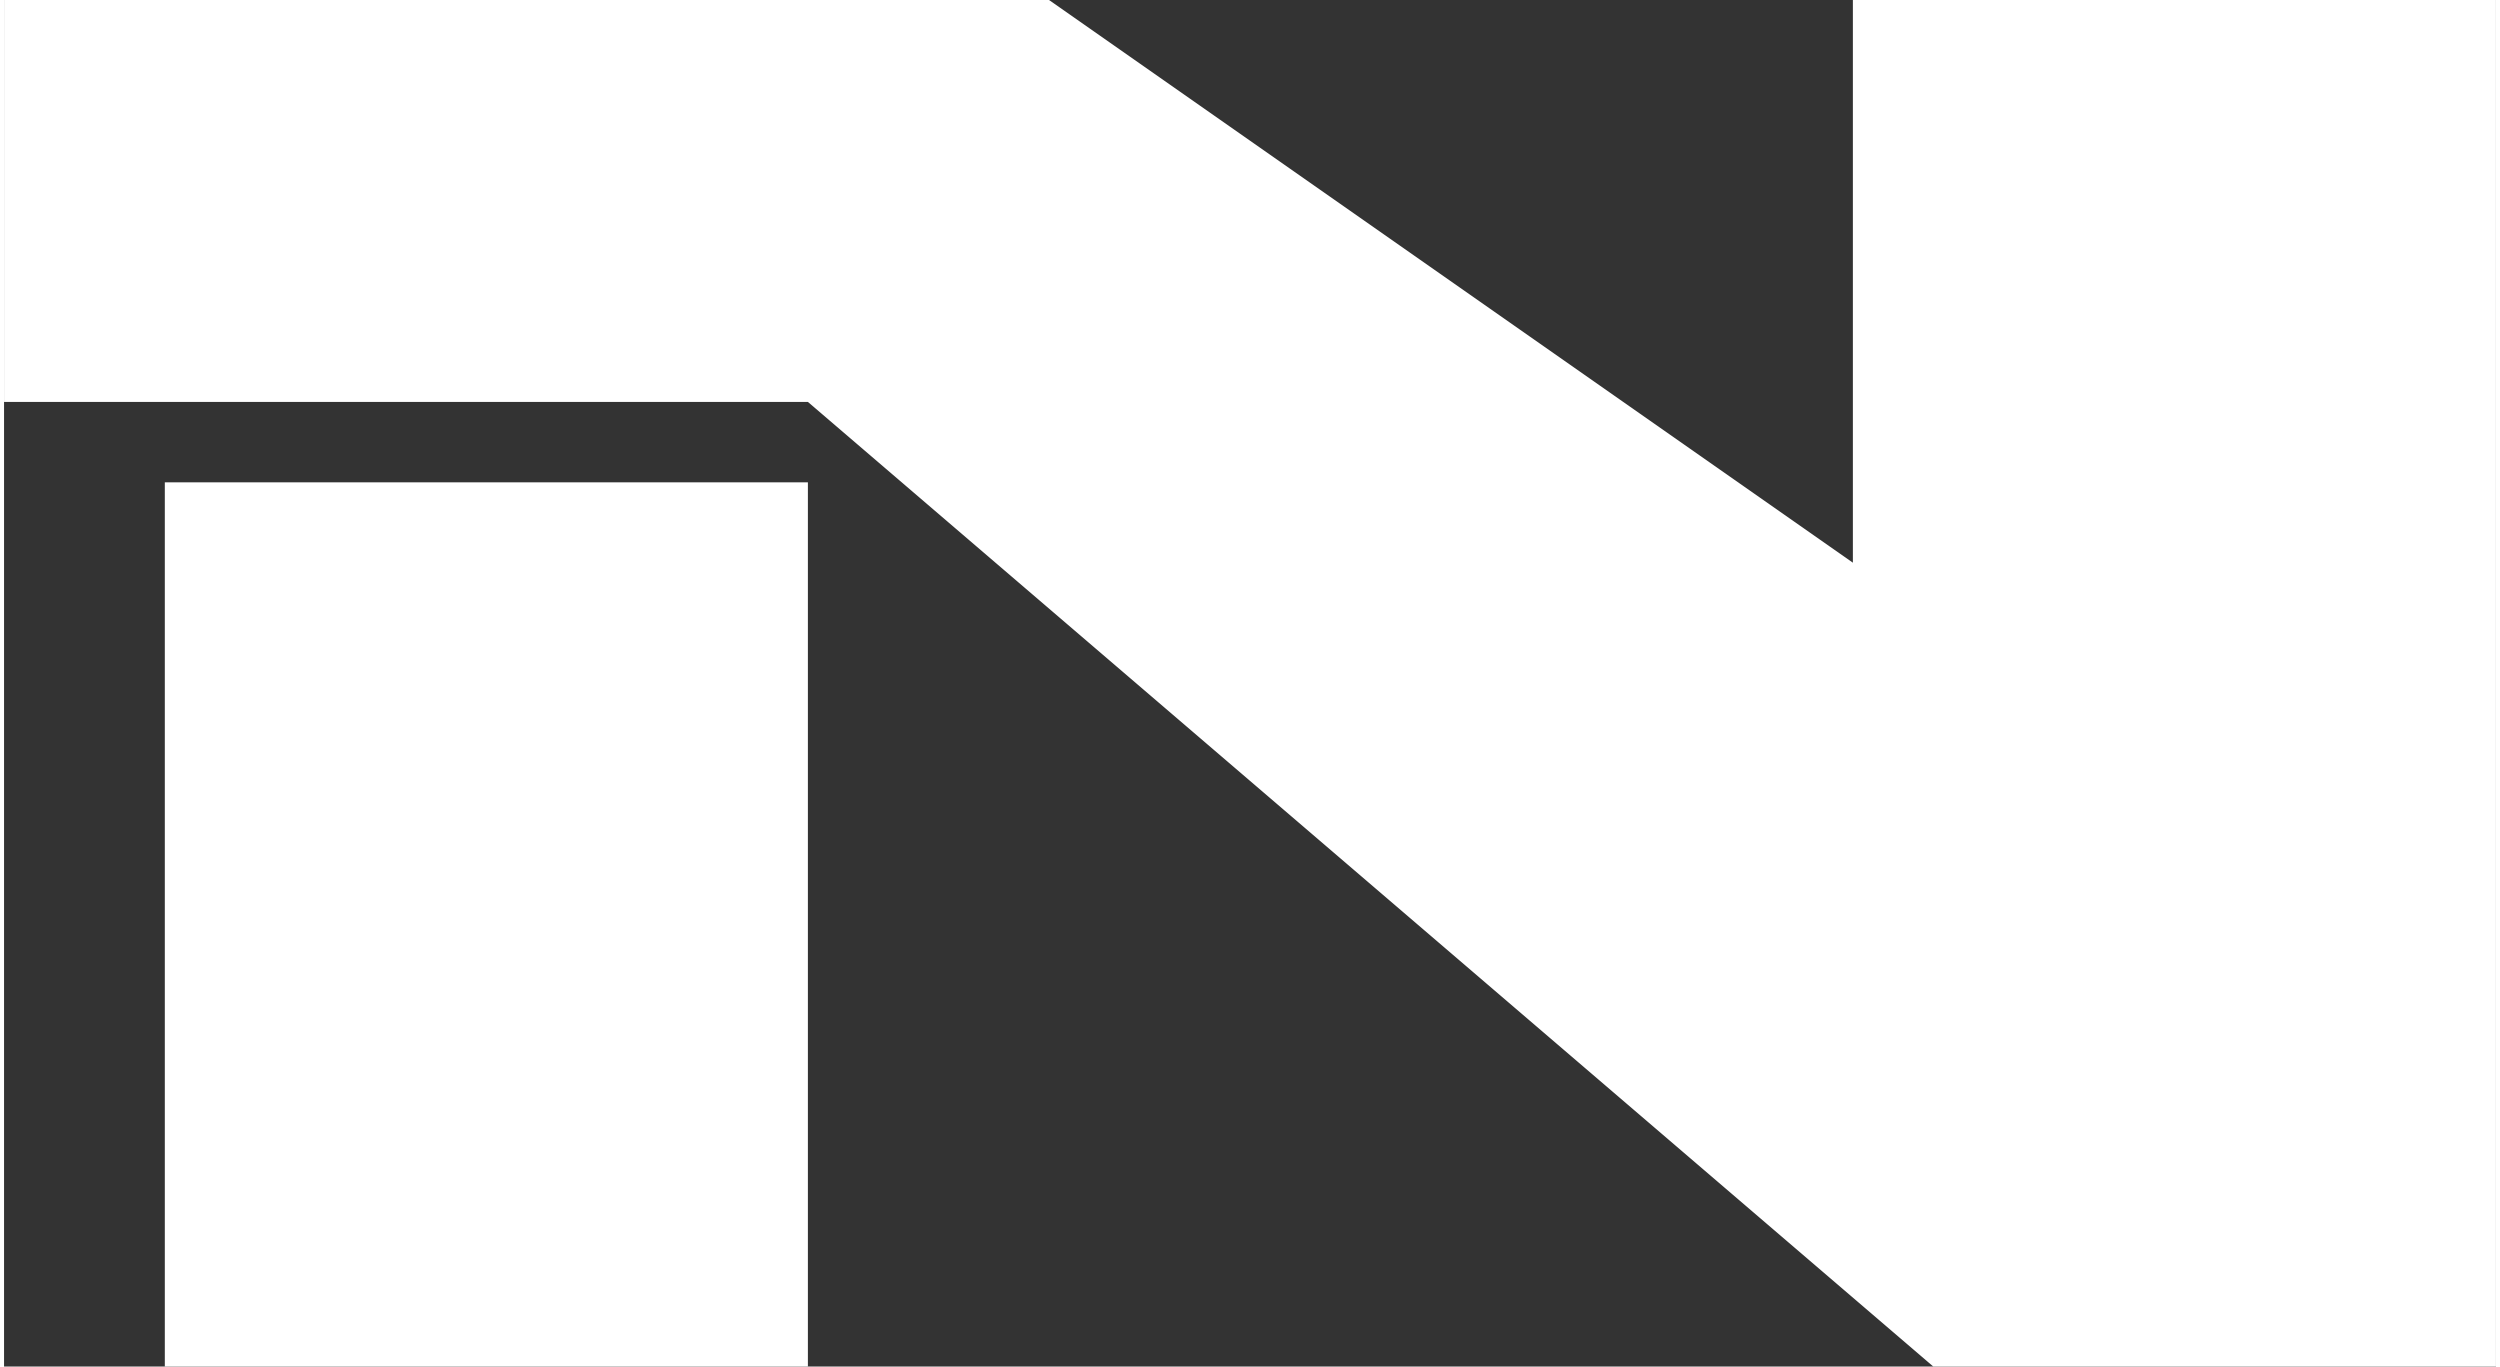
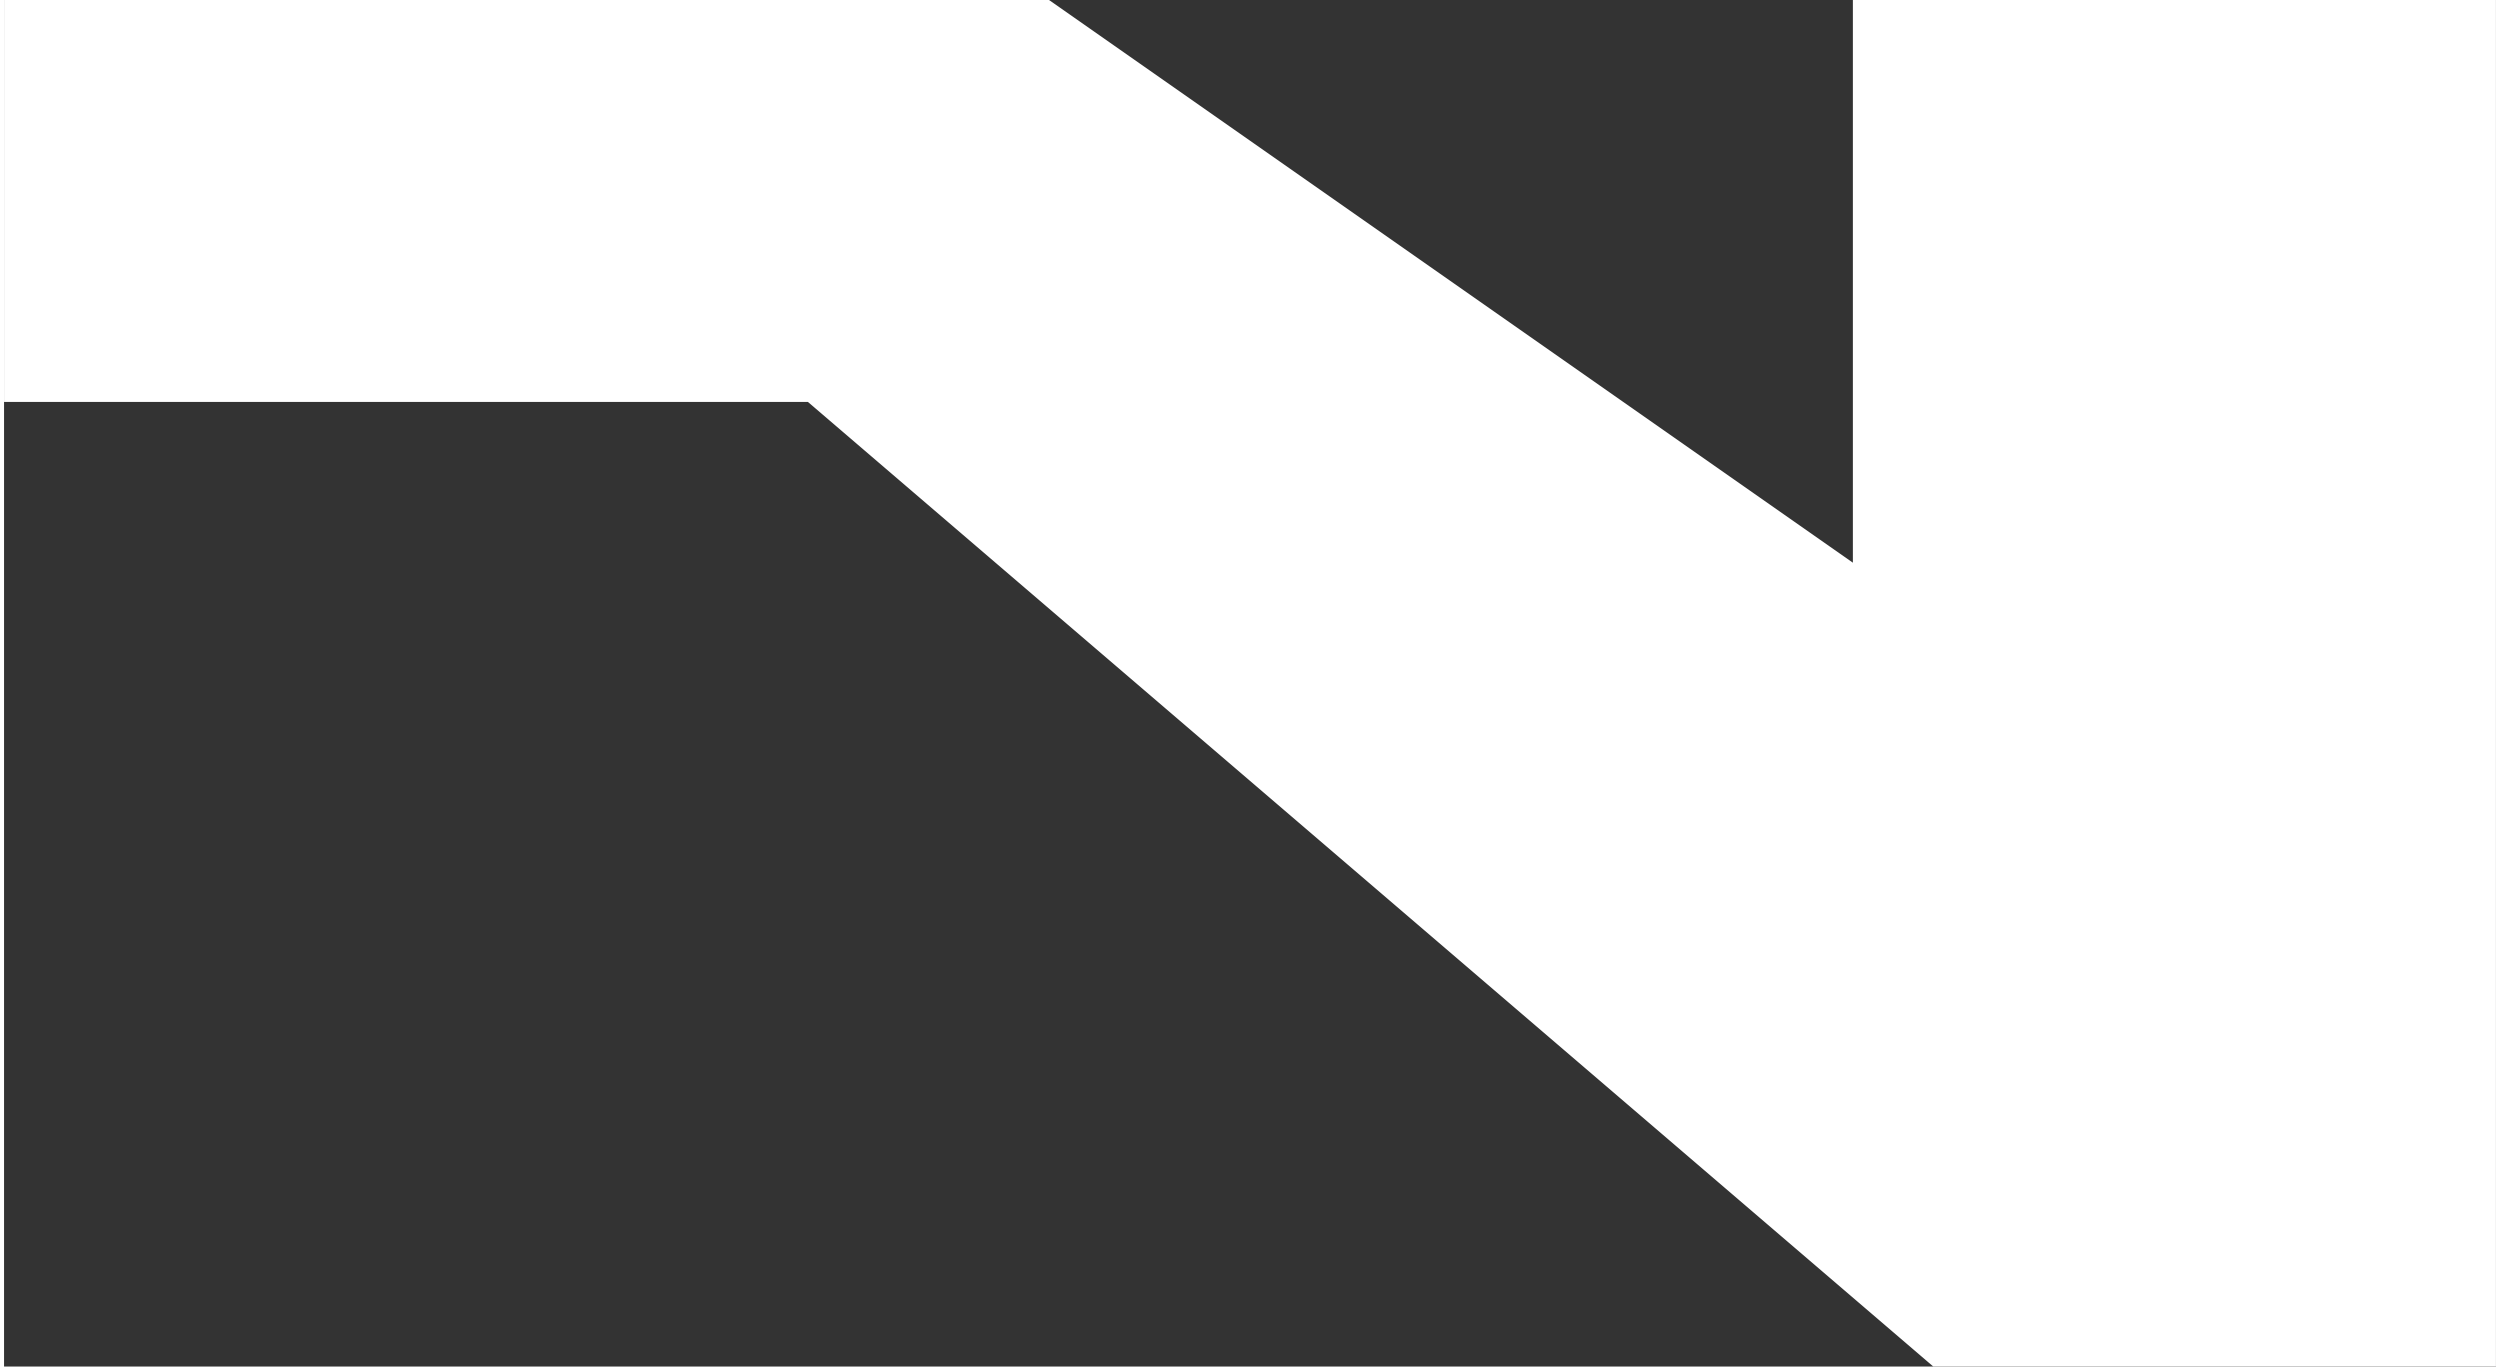
<svg xmlns="http://www.w3.org/2000/svg" xml:space="preserve" width="236px" height="129px" version="1.1" style="shape-rendering:geometricPrecision; text-rendering:geometricPrecision; image-rendering:optimizeQuality; fill-rule:evenodd; clip-rule:evenodd" viewBox="0 0 31 17">
  <rect x="0" y="0" width="31" height="17" fill="#333333" stroke="none" />
  <defs>
    <style type="text/css">
   
    .fil0 {fill:white}
   
  </style>
  </defs>
  <g id="Ebene_x0020_1">
    <g id="_616744544">
-       <polygon class="fil0" points="2,6 10,6 10,17 2,17 " />
      <polygon class="fil0" points="0,0 13,0 23,7 23,0 31,0 31,17 24,17 10,5 0,5 " />
    </g>
  </g>
</svg>